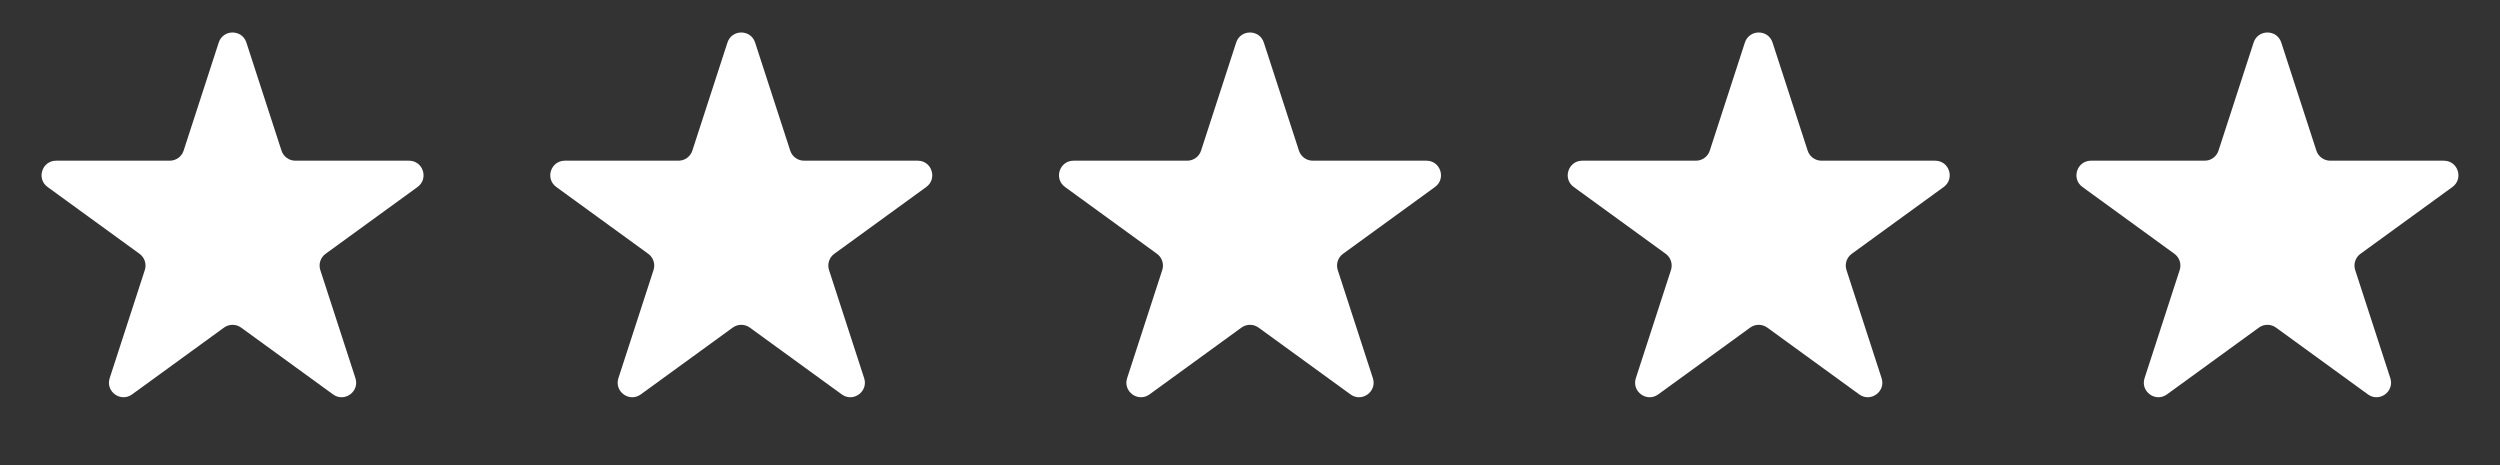
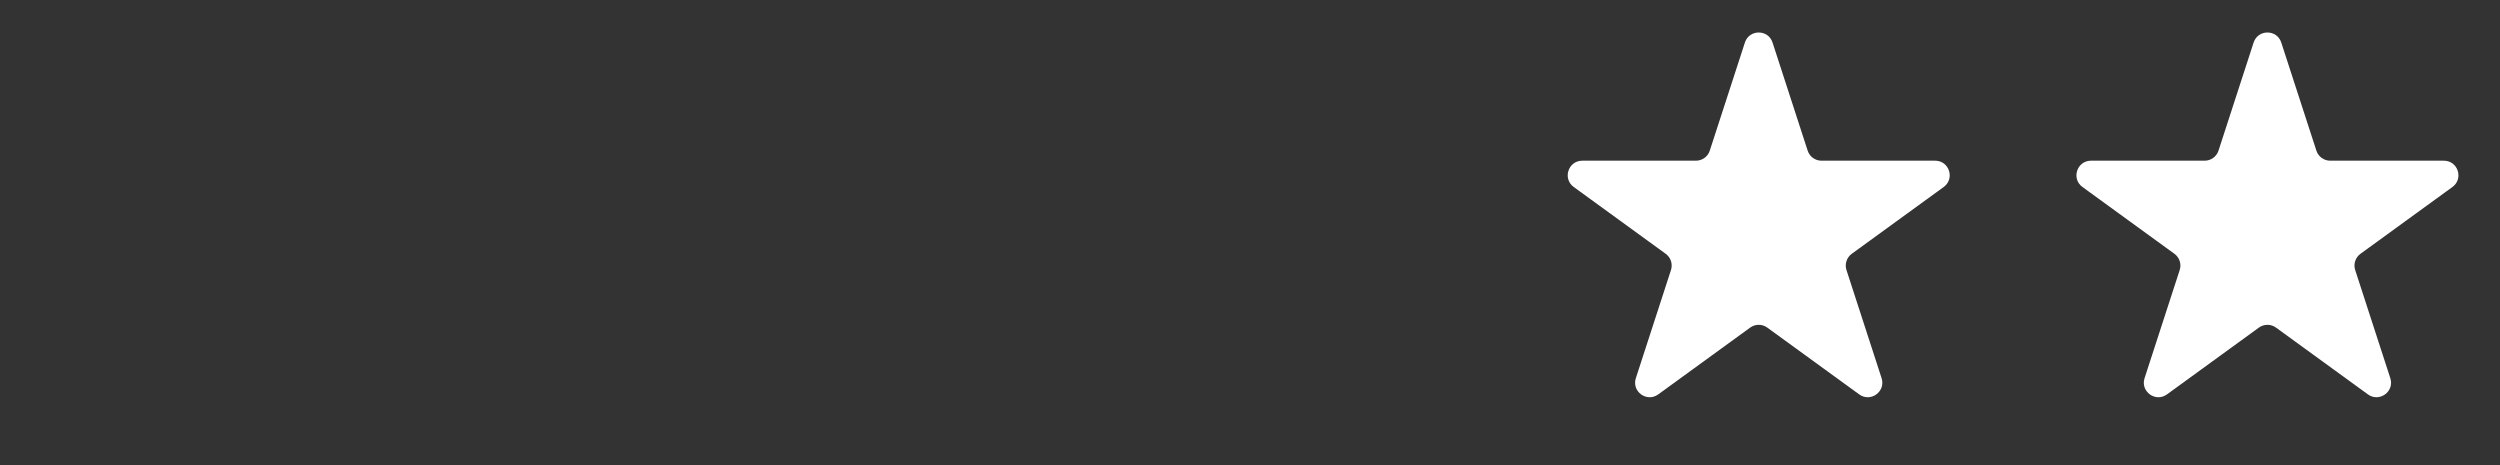
<svg xmlns="http://www.w3.org/2000/svg" width="344" height="64" viewBox="0 0 344 64" fill="none">
  <rect x="0" y="0" width="344" height="64" fill="#333333" stroke="none" />
-   <path d="M30.098 5.854C30.697 4.011 33.303 4.011 33.902 5.854L38.735 20.73C39.003 21.553 39.771 22.111 40.638 22.111H56.278C58.216 22.111 59.021 24.591 57.454 25.73L44.8 34.923C44.099 35.432 43.806 36.335 44.074 37.159L48.907 52.034C49.506 53.877 47.397 55.409 45.829 54.27L33.176 45.077C32.475 44.568 31.525 44.568 30.824 45.077L18.171 54.27C16.603 55.409 14.494 53.877 15.093 52.034L19.926 37.159C20.194 36.335 19.901 35.432 19.2 34.923L6.546 25.73C4.979 24.591 5.784 22.111 7.722 22.111H23.363C24.229 22.111 24.997 21.553 25.265 20.73L30.098 5.854Z" fill="white" />
-   <path d="M100.098 5.854C100.697 4.011 103.303 4.011 103.902 5.854L108.735 20.73C109.003 21.553 109.771 22.111 110.638 22.111H126.278C128.216 22.111 129.021 24.591 127.454 25.73L114.8 34.923C114.099 35.432 113.806 36.335 114.074 37.159L118.907 52.034C119.506 53.877 117.397 55.409 115.829 54.27L103.176 45.077C102.475 44.568 101.525 44.568 100.824 45.077L88.171 54.27C86.603 55.409 84.494 53.877 85.093 52.034L89.926 37.159C90.194 36.335 89.901 35.432 89.2 34.923L76.546 25.73C74.979 24.591 75.784 22.111 77.722 22.111H93.362C94.229 22.111 94.997 21.553 95.265 20.73L100.098 5.854Z" fill="white" />
-   <path d="M170.098 5.854C170.697 4.011 173.303 4.011 173.902 5.854L178.735 20.73C179.003 21.553 179.771 22.111 180.638 22.111H196.278C198.216 22.111 199.021 24.591 197.454 25.73L184.8 34.923C184.099 35.432 183.806 36.335 184.074 37.159L188.907 52.034C189.506 53.877 187.397 55.409 185.829 54.27L173.176 45.077C172.475 44.568 171.525 44.568 170.824 45.077L158.171 54.27C156.603 55.409 154.494 53.877 155.093 52.034L159.926 37.159C160.194 36.335 159.901 35.432 159.2 34.923L146.546 25.73C144.979 24.591 145.784 22.111 147.722 22.111H163.362C164.229 22.111 164.997 21.553 165.265 20.73L170.098 5.854Z" fill="white" />
  <path d="M240.098 5.854C240.697 4.011 243.303 4.011 243.902 5.854L248.735 20.73C249.003 21.553 249.771 22.111 250.638 22.111H266.278C268.216 22.111 269.021 24.591 267.454 25.73L254.8 34.923C254.099 35.432 253.806 36.335 254.074 37.159L258.907 52.034C259.506 53.877 257.397 55.409 255.829 54.27L243.176 45.077C242.475 44.568 241.525 44.568 240.824 45.077L228.171 54.27C226.603 55.409 224.494 53.877 225.093 52.034L229.926 37.159C230.194 36.335 229.901 35.432 229.2 34.923L216.546 25.73C214.979 24.591 215.784 22.111 217.722 22.111H233.362C234.229 22.111 234.997 21.553 235.265 20.73L240.098 5.854Z" fill="white" />
  <path d="M310.098 5.854C310.697 4.011 313.303 4.011 313.902 5.854L318.735 20.73C319.003 21.553 319.771 22.111 320.638 22.111H336.278C338.216 22.111 339.021 24.591 337.454 25.73L324.8 34.923C324.099 35.432 323.806 36.335 324.074 37.159L328.907 52.034C329.506 53.877 327.397 55.409 325.829 54.27L313.176 45.077C312.475 44.568 311.525 44.568 310.824 45.077L298.171 54.27C296.603 55.409 294.494 53.877 295.093 52.034L299.926 37.159C300.194 36.335 299.901 35.432 299.2 34.923L286.546 25.73C284.979 24.591 285.784 22.111 287.722 22.111H303.362C304.229 22.111 304.997 21.553 305.265 20.73L310.098 5.854Z" fill="white" />
</svg>